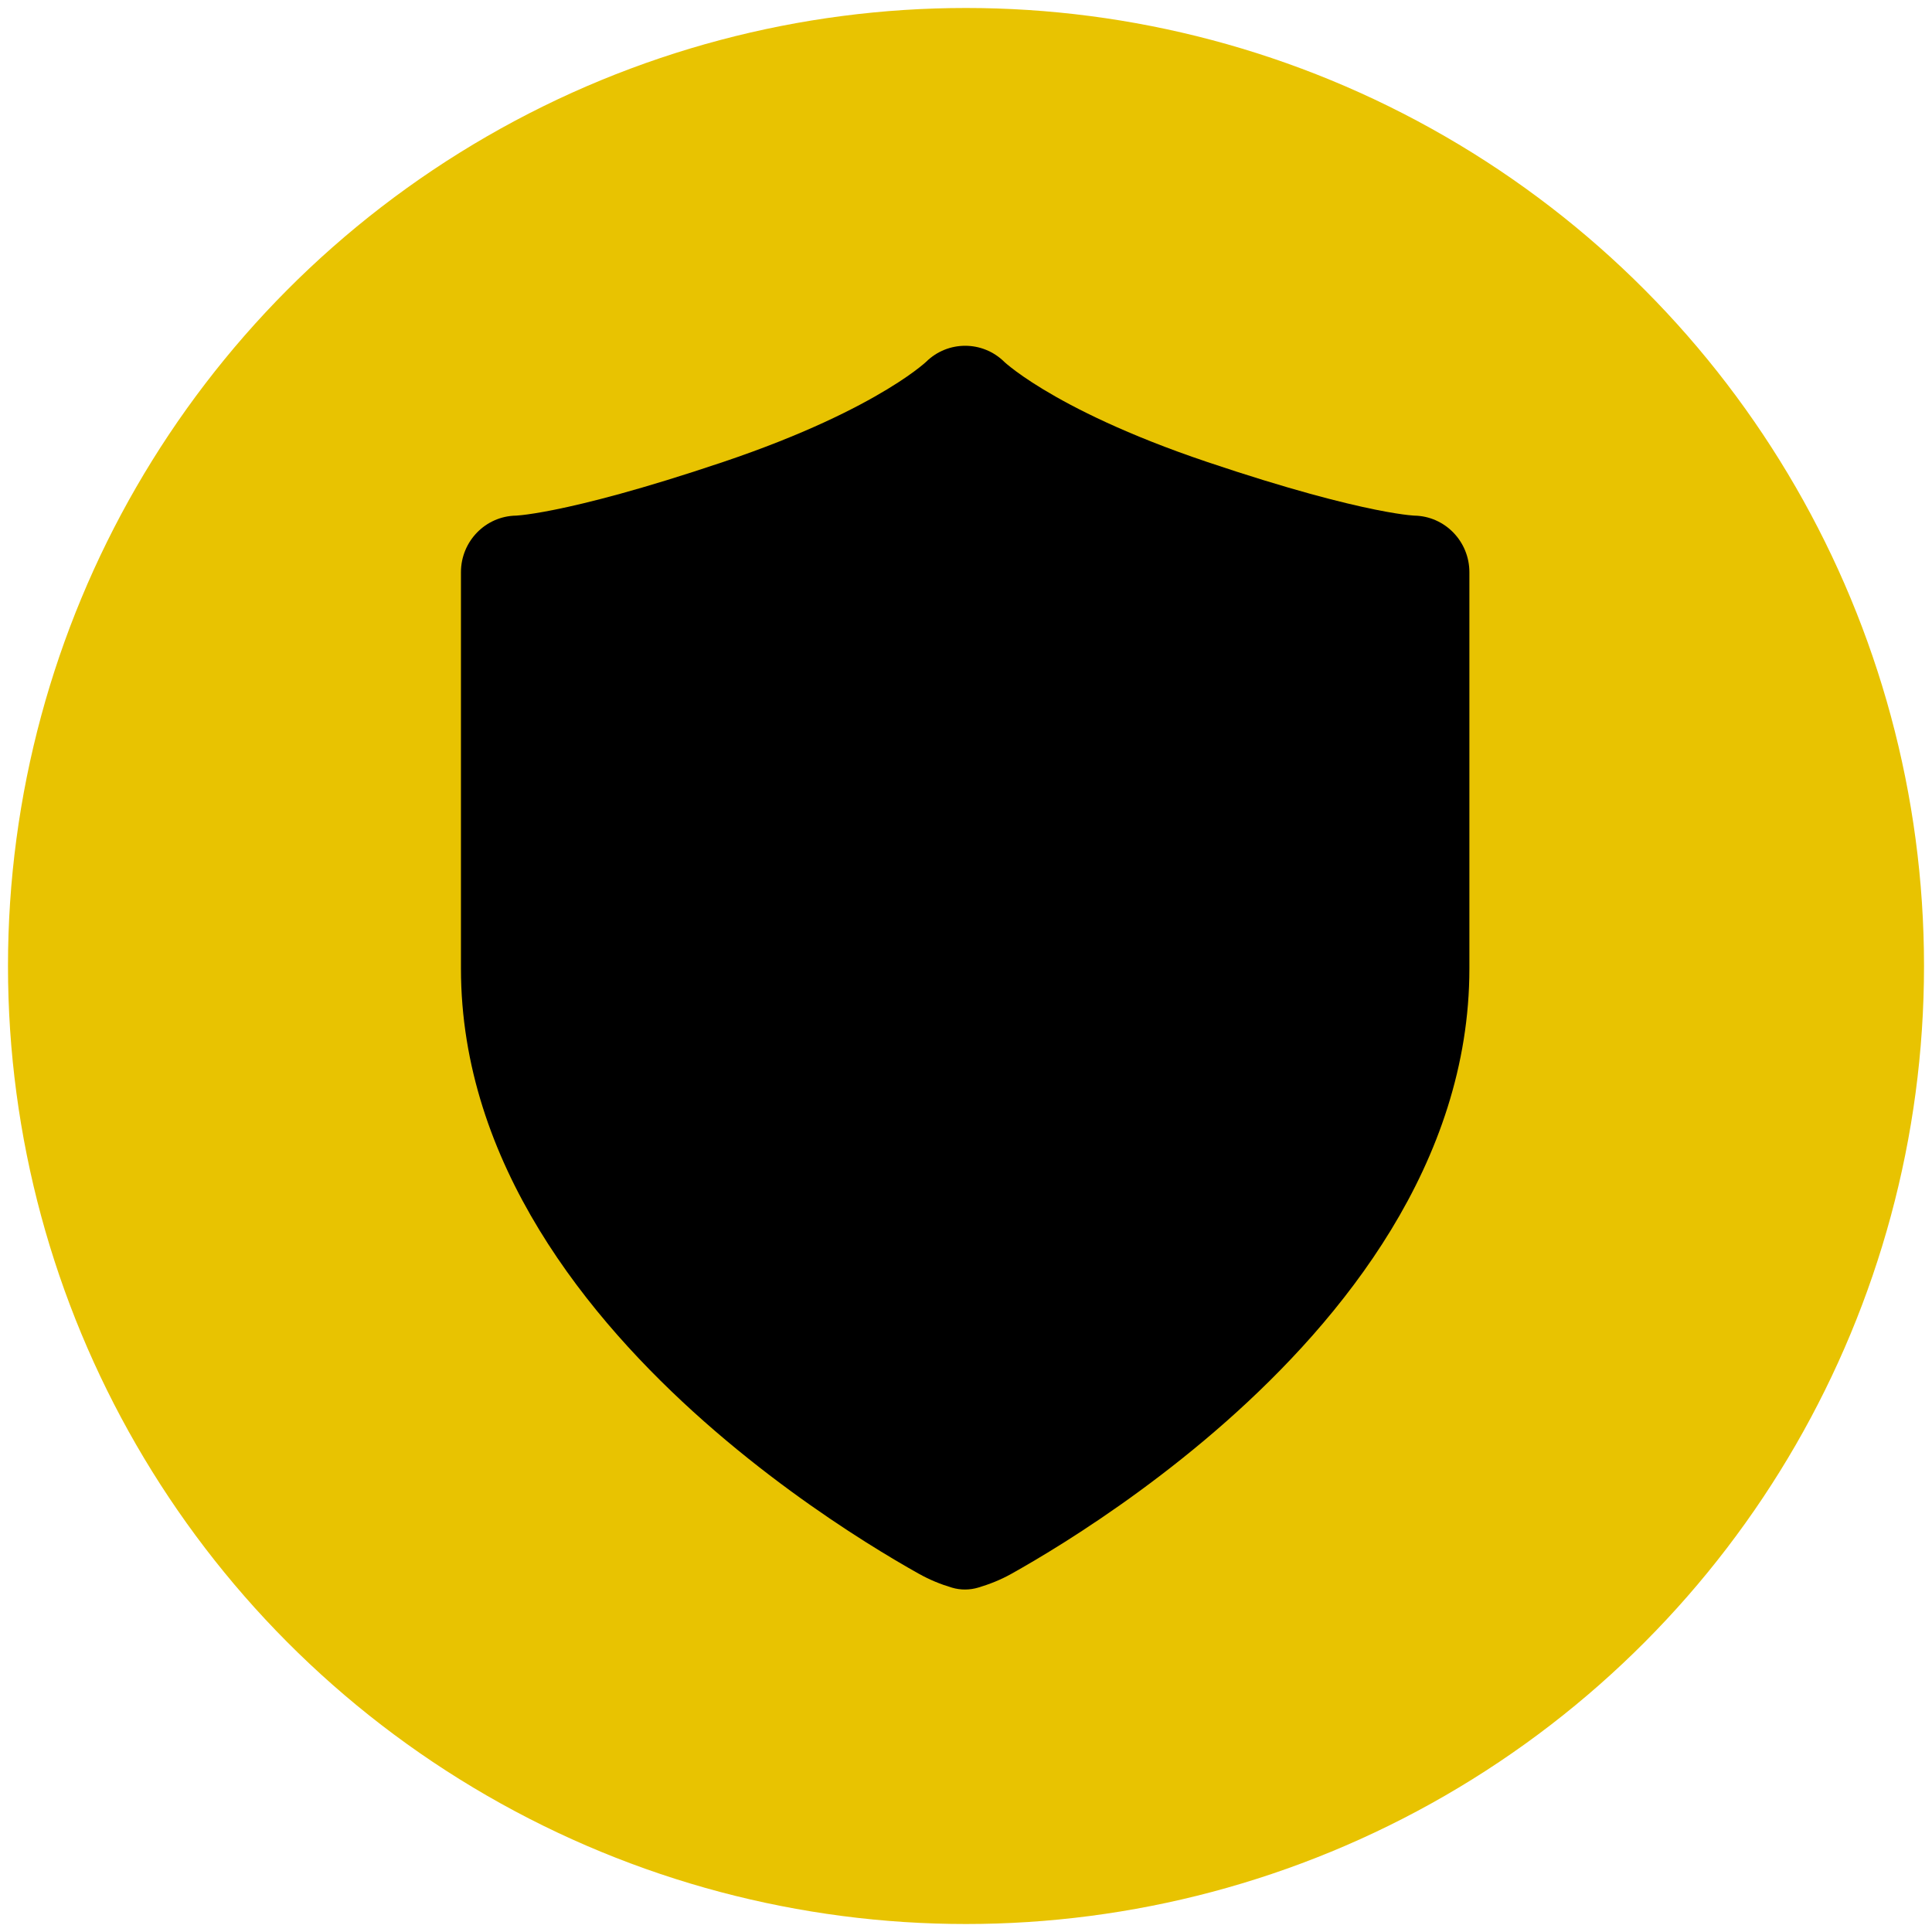
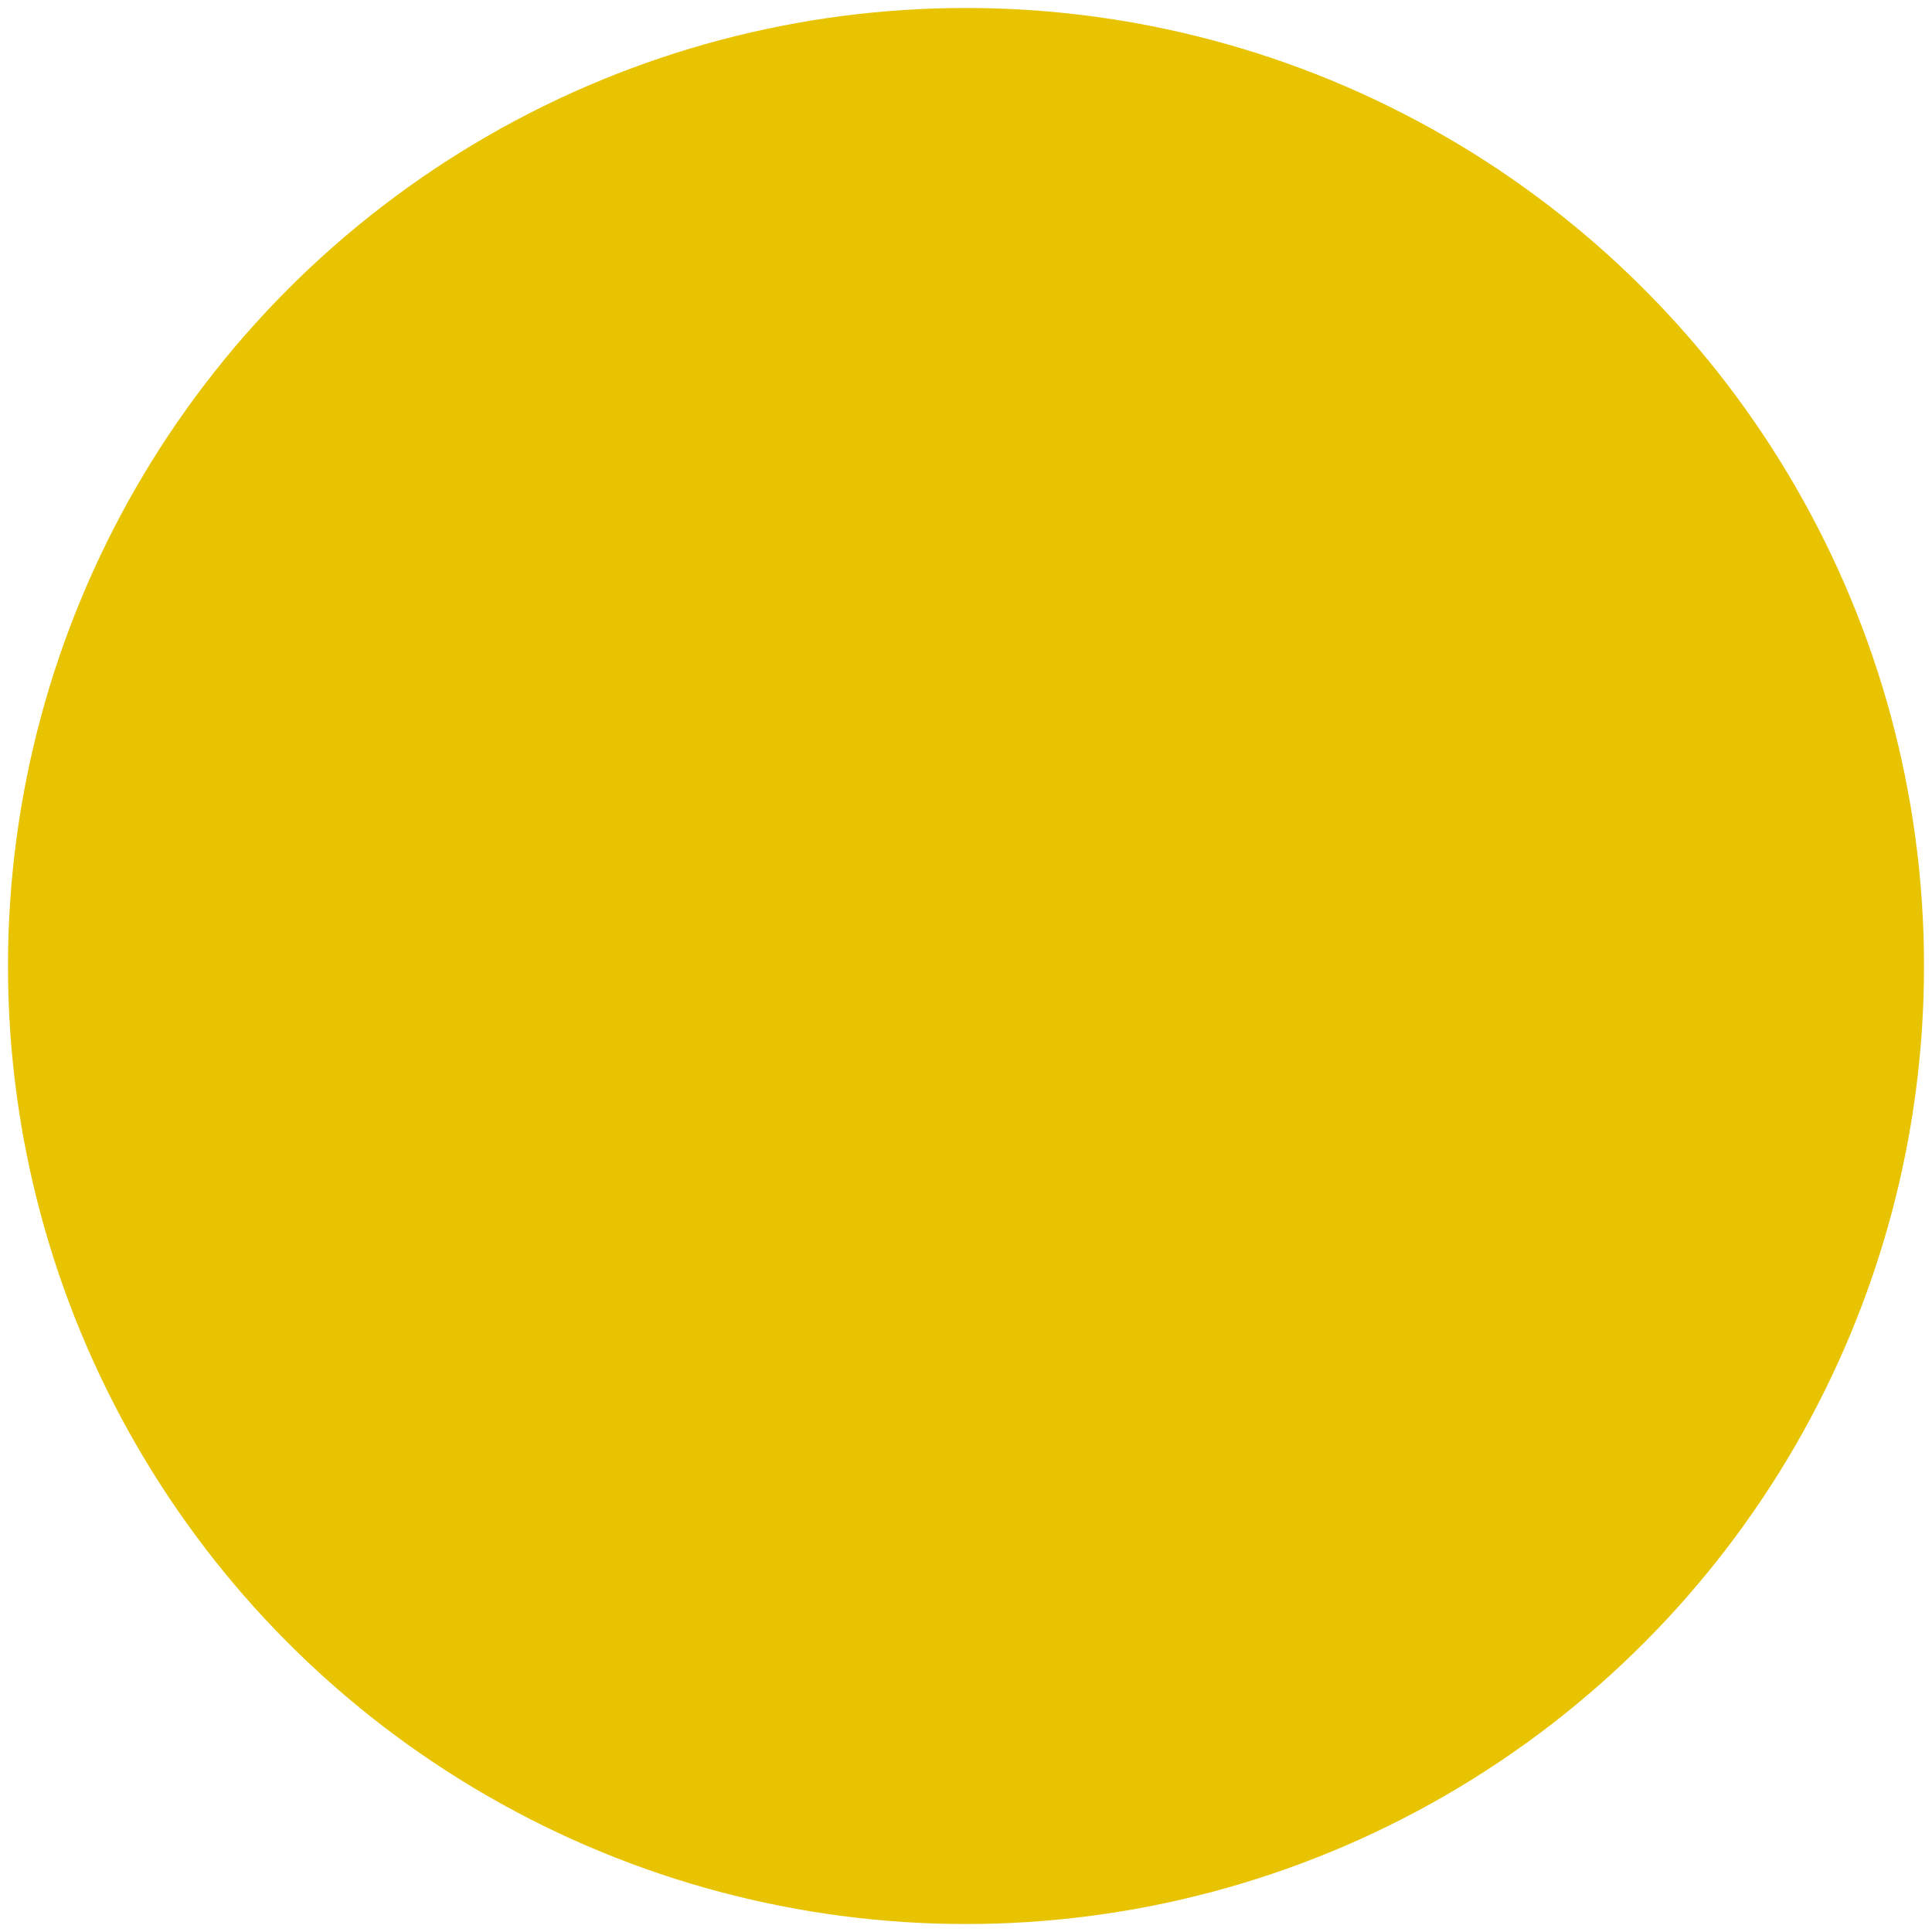
<svg xmlns="http://www.w3.org/2000/svg" width="121" height="121" viewBox="0 0 121 121" fill="none">
  <circle cx="60.5" cy="60.5" r="60" fill="#E8C301" />
-   <path d="M62.892 22.658C62.892 22.658 62.894 22.66 62.9 22.666L62.897 22.662L62.941 22.702C63.003 22.758 63.125 22.863 63.315 23.012C63.694 23.311 64.345 23.784 65.323 24.377C67.279 25.563 70.552 27.231 75.593 28.929C80.749 30.666 84.115 31.51 86.136 31.918C87.145 32.122 87.812 32.216 88.193 32.259C88.383 32.28 88.501 32.289 88.553 32.292L88.576 32.293C90.488 32.324 92.027 33.9 92.027 35.838V60.656C92.027 72.874 84.021 82.638 76.794 89.028C73.106 92.288 69.436 94.836 66.694 96.568C65.319 97.436 64.168 98.105 63.354 98.561C62.66 98.949 61.998 99.208 61.281 99.425C60.738 99.589 60.157 99.595 59.614 99.431C58.896 99.216 58.236 98.948 57.542 98.561C56.728 98.105 55.577 97.436 54.203 96.568C51.461 94.836 47.79 92.288 44.102 89.028C36.875 82.638 28.869 72.874 28.869 60.656V35.838C28.869 33.9 30.409 32.325 32.319 32.293L32.343 32.292C32.395 32.289 32.513 32.28 32.703 32.259C33.084 32.216 33.751 32.122 34.76 31.918C36.781 31.51 40.147 30.666 45.303 28.929C50.344 27.231 53.617 25.563 55.573 24.377C56.551 23.784 57.202 23.311 57.581 23.012C57.771 22.863 57.893 22.758 57.956 22.702L58 22.662C59.361 21.321 61.535 21.321 62.897 22.662L62.892 22.658Z" fill="black" />
</svg>